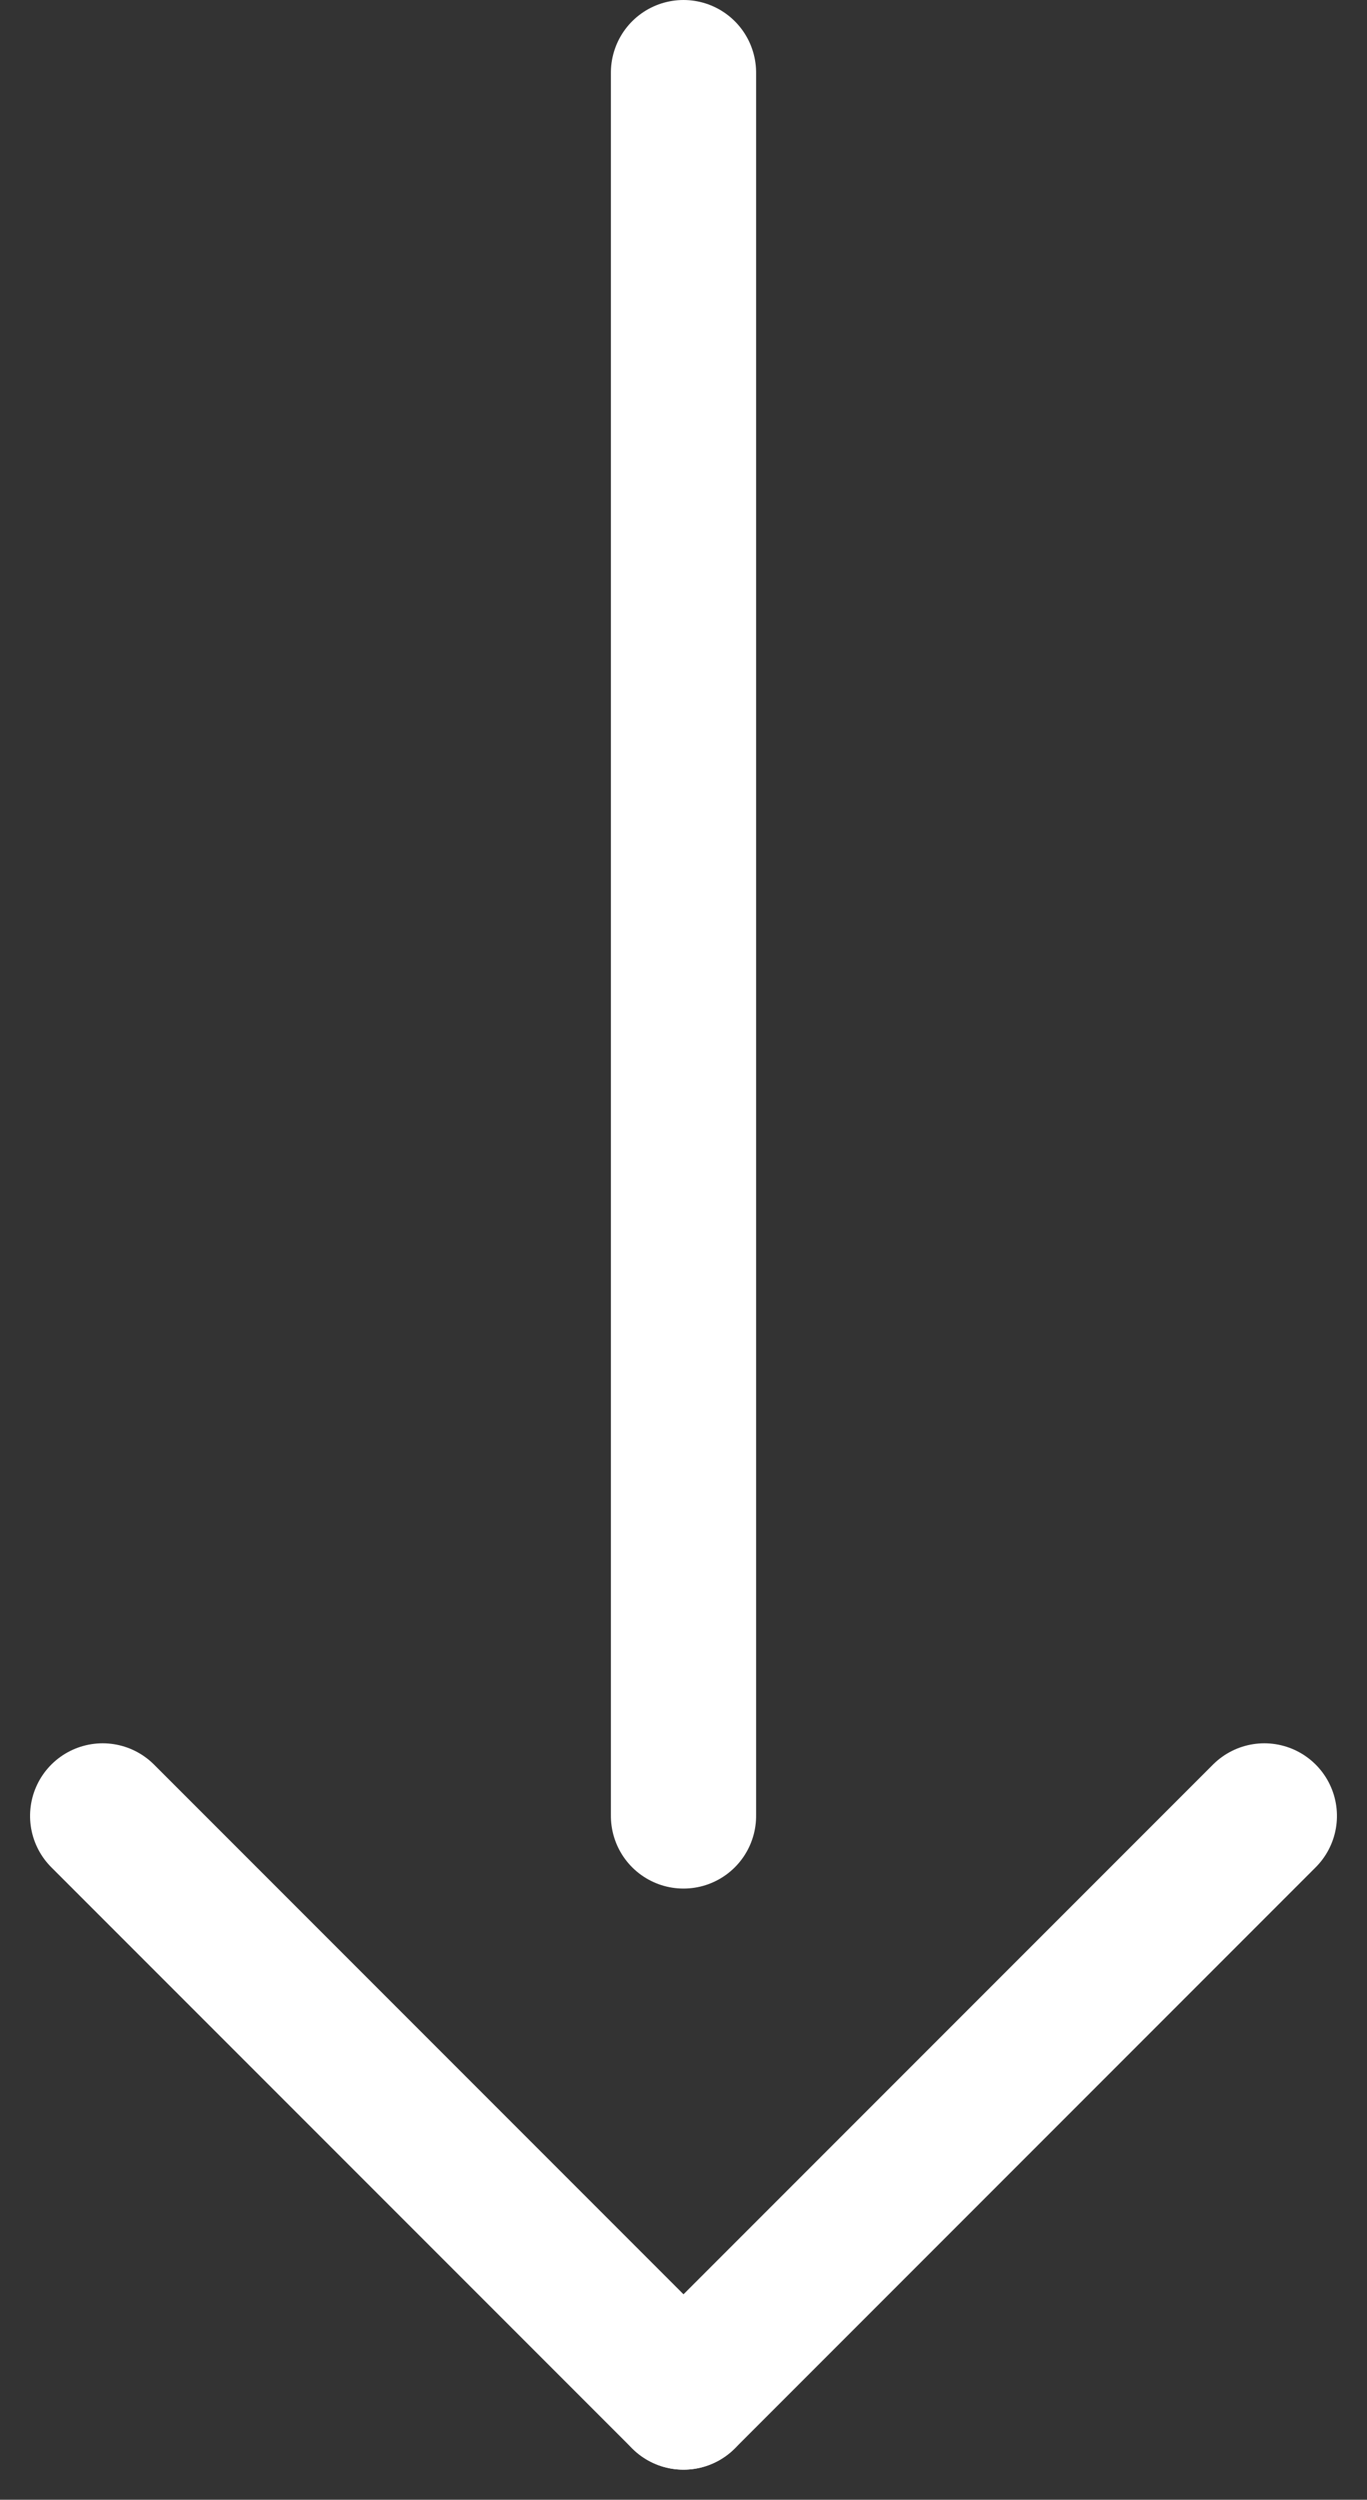
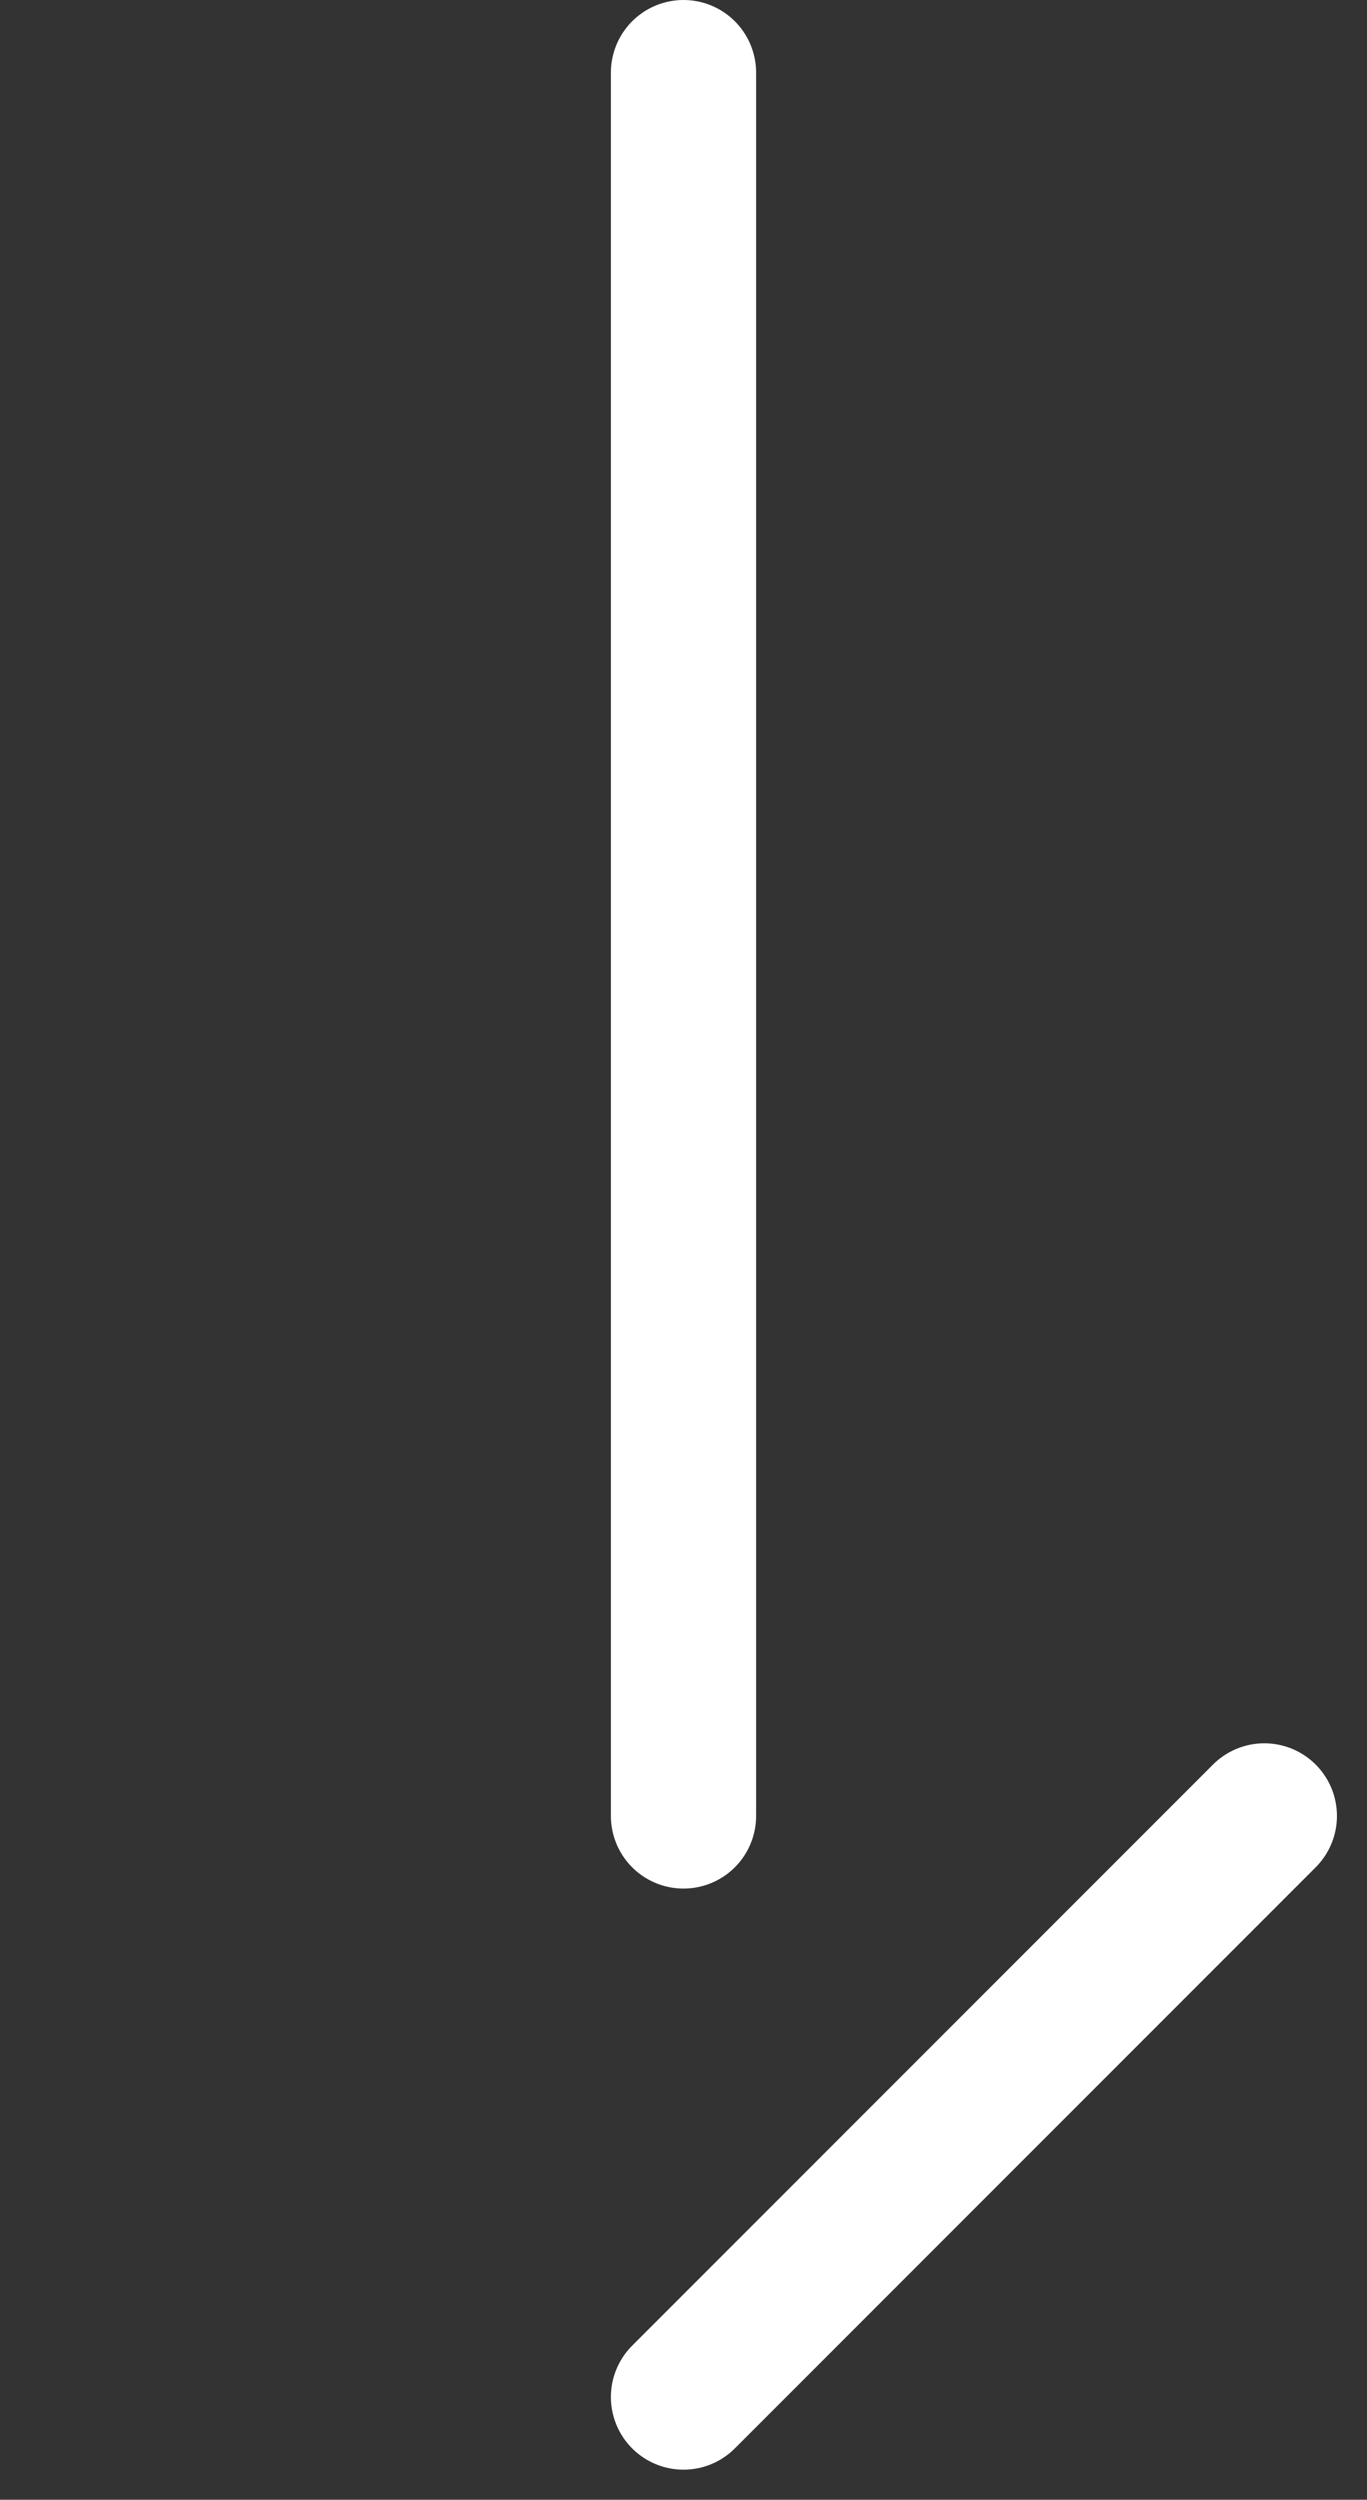
<svg xmlns="http://www.w3.org/2000/svg" width="9.414" height="17.207" viewBox="0 0 9.414 17.207">
  <rect x="0" y="0" width="9.414" height="17.207" fill="#333333" stroke="none" />
  <g transform="translate(-16790.293 -16717.5)">
    <line x2="4" y2="4" transform="translate(16799 16730) rotate(90)" fill="none" stroke="#fff" stroke-linecap="round" stroke-linejoin="round" stroke-width="1" />
-     <line y1="4" x2="4" transform="translate(16795 16730) rotate(90)" fill="none" stroke="#fff" stroke-linecap="round" stroke-linejoin="round" stroke-width="1" />
    <line x2="12" transform="translate(16795 16718) rotate(90)" fill="none" stroke="#fff" stroke-linecap="round" stroke-linejoin="round" stroke-width="1" />
  </g>
</svg>